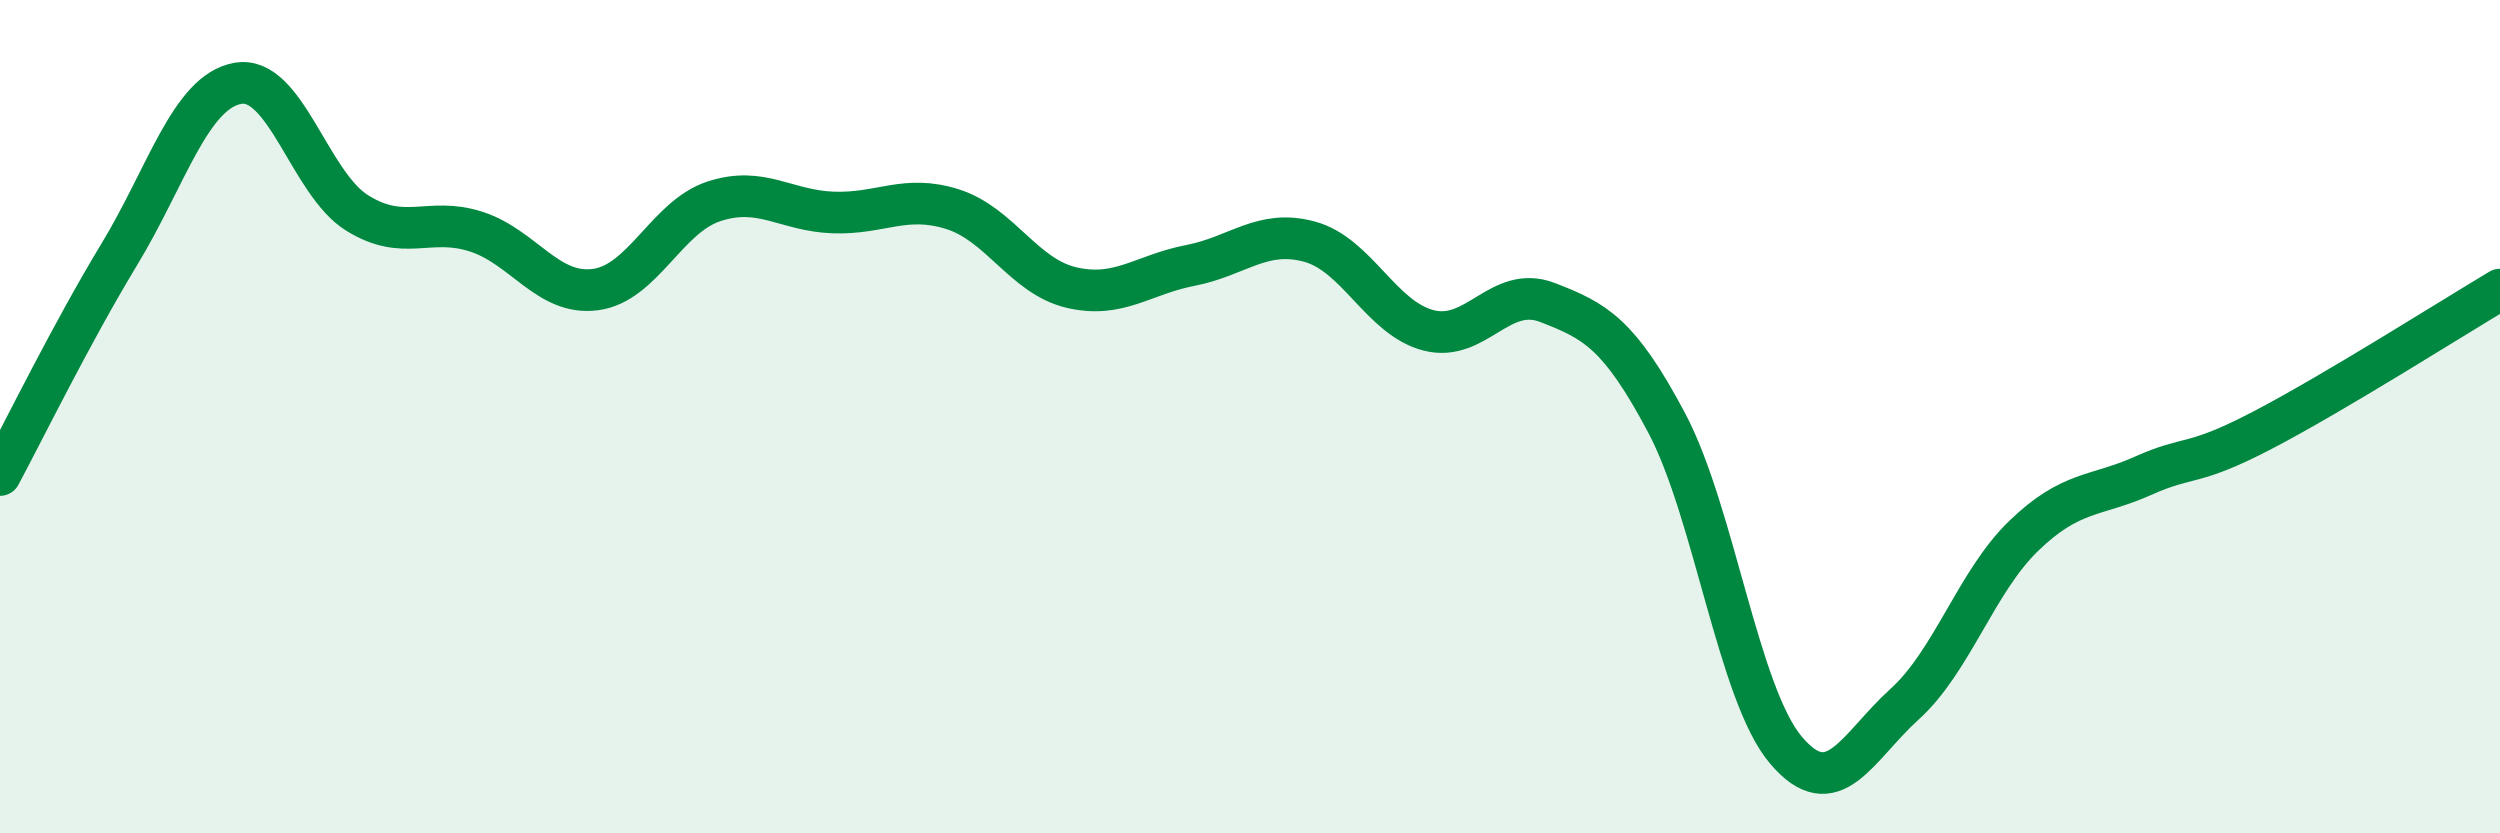
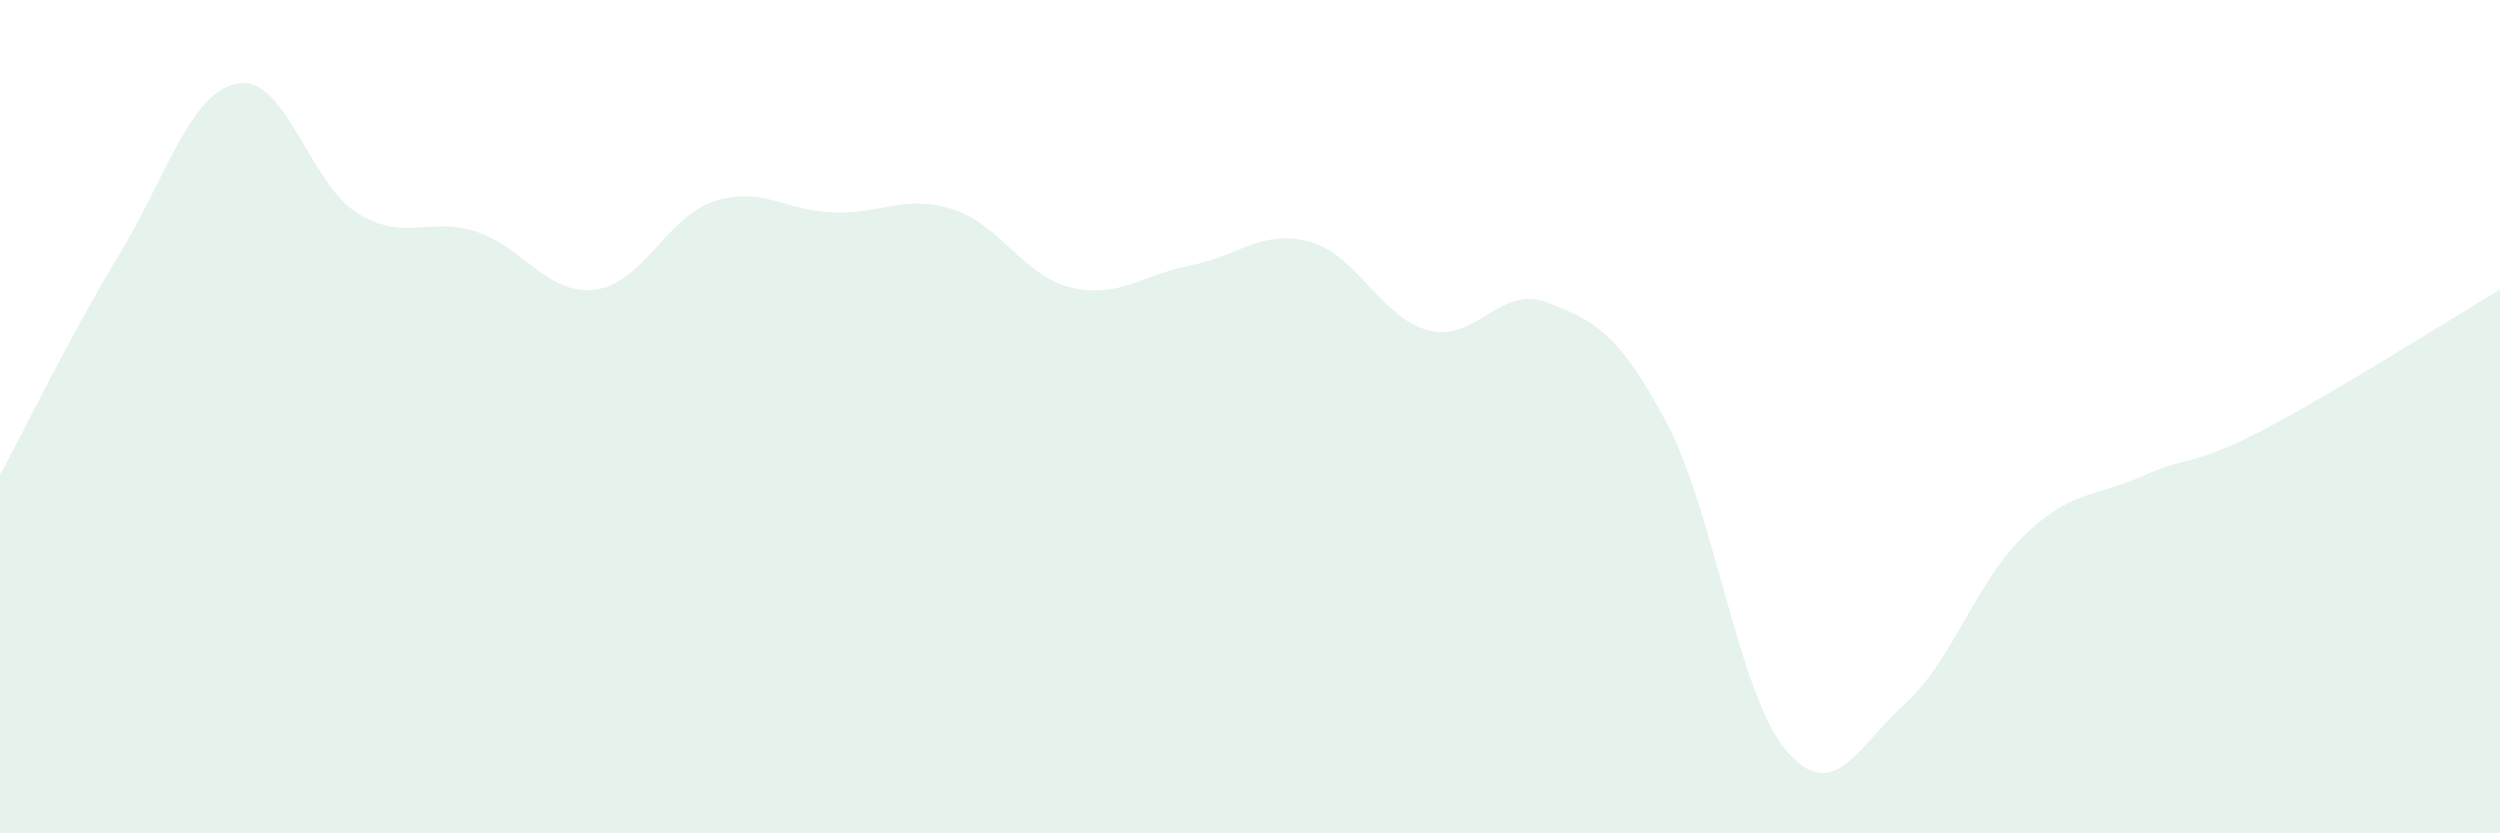
<svg xmlns="http://www.w3.org/2000/svg" width="60" height="20" viewBox="0 0 60 20">
  <path d="M 0,11.4 C 0.57,10.34 1.72,7.99 2.86,6.11 C 4,4.23 4.57,2.2 5.71,2 C 6.85,1.8 7.43,4.4 8.57,5.11 C 9.71,5.82 10.29,5.19 11.43,5.56 C 12.57,5.93 13.15,7.1 14.29,6.95 C 15.43,6.8 16,5.2 17.14,4.83 C 18.28,4.46 18.86,5.06 20,5.1 C 21.14,5.14 21.72,4.66 22.86,5.02 C 24,5.38 24.57,6.63 25.71,6.9 C 26.85,7.17 27.43,6.59 28.57,6.37 C 29.71,6.15 30.29,5.49 31.43,5.8 C 32.57,6.11 33.15,7.64 34.29,7.93 C 35.43,8.22 36,6.82 37.14,7.26 C 38.28,7.7 38.86,8 40,10.15 C 41.14,12.3 41.72,16.65 42.86,18 C 44,19.35 44.57,17.93 45.71,16.9 C 46.85,15.87 47.43,13.96 48.57,12.86 C 49.71,11.76 50.29,11.93 51.43,11.42 C 52.57,10.91 52.58,11.22 54.29,10.33 C 56,9.44 58.86,7.63 60,6.95L60 20L0 20Z" fill="#008740" opacity="0.1" stroke-linecap="round" stroke-linejoin="round" />
-   <path d="M 0,11.4 C 0.57,10.34 1.72,7.99 2.86,6.11 C 4,4.23 4.57,2.2 5.71,2 C 6.85,1.8 7.43,4.4 8.57,5.11 C 9.71,5.82 10.29,5.19 11.43,5.56 C 12.57,5.93 13.15,7.1 14.29,6.95 C 15.43,6.8 16,5.2 17.14,4.83 C 18.28,4.46 18.86,5.06 20,5.1 C 21.14,5.14 21.72,4.66 22.86,5.02 C 24,5.38 24.57,6.63 25.71,6.9 C 26.85,7.17 27.43,6.59 28.57,6.37 C 29.71,6.15 30.29,5.49 31.43,5.8 C 32.57,6.11 33.15,7.64 34.29,7.93 C 35.43,8.22 36,6.82 37.14,7.26 C 38.28,7.7 38.86,8 40,10.15 C 41.14,12.3 41.72,16.65 42.86,18 C 44,19.35 44.57,17.93 45.71,16.9 C 46.85,15.87 47.43,13.96 48.57,12.86 C 49.71,11.76 50.29,11.93 51.43,11.42 C 52.57,10.91 52.58,11.22 54.29,10.33 C 56,9.44 58.86,7.63 60,6.95" stroke="#008740" stroke-width="1" fill="none" stroke-linecap="round" stroke-linejoin="round" />
</svg>